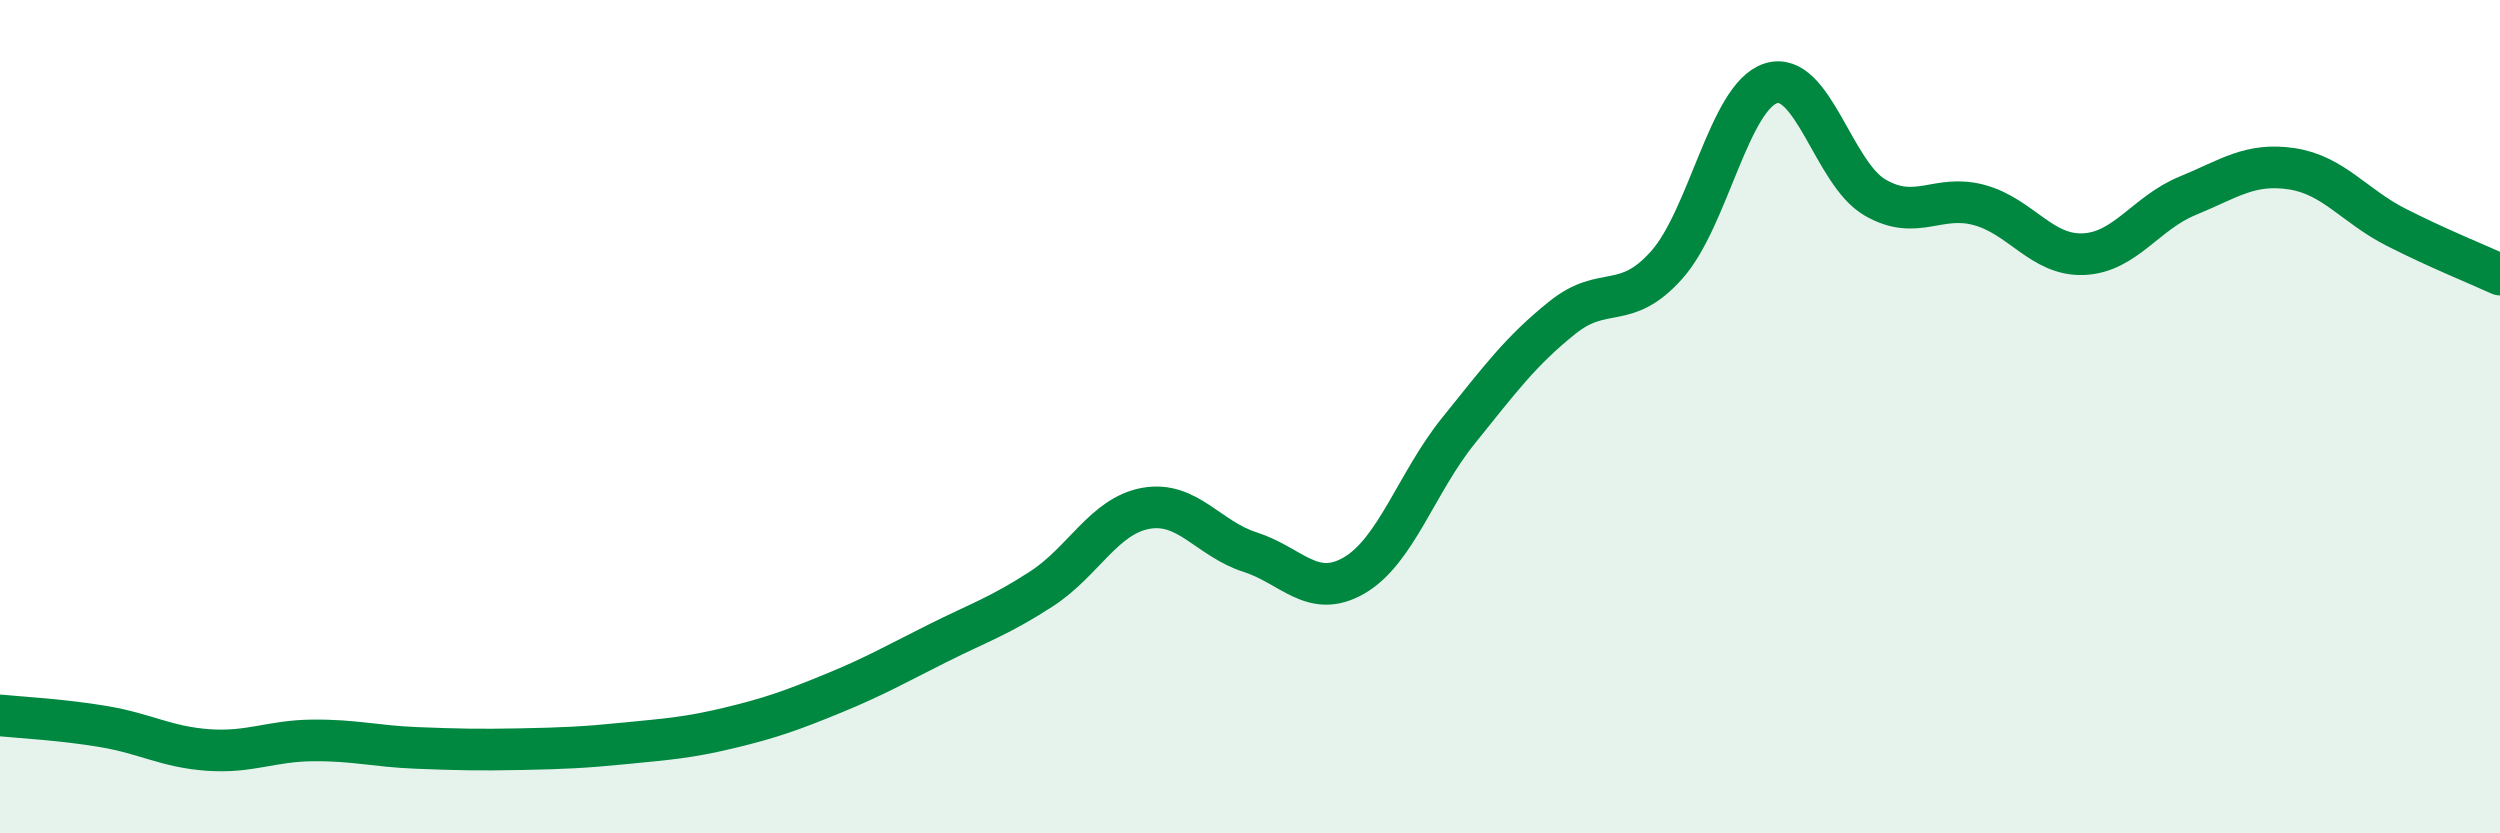
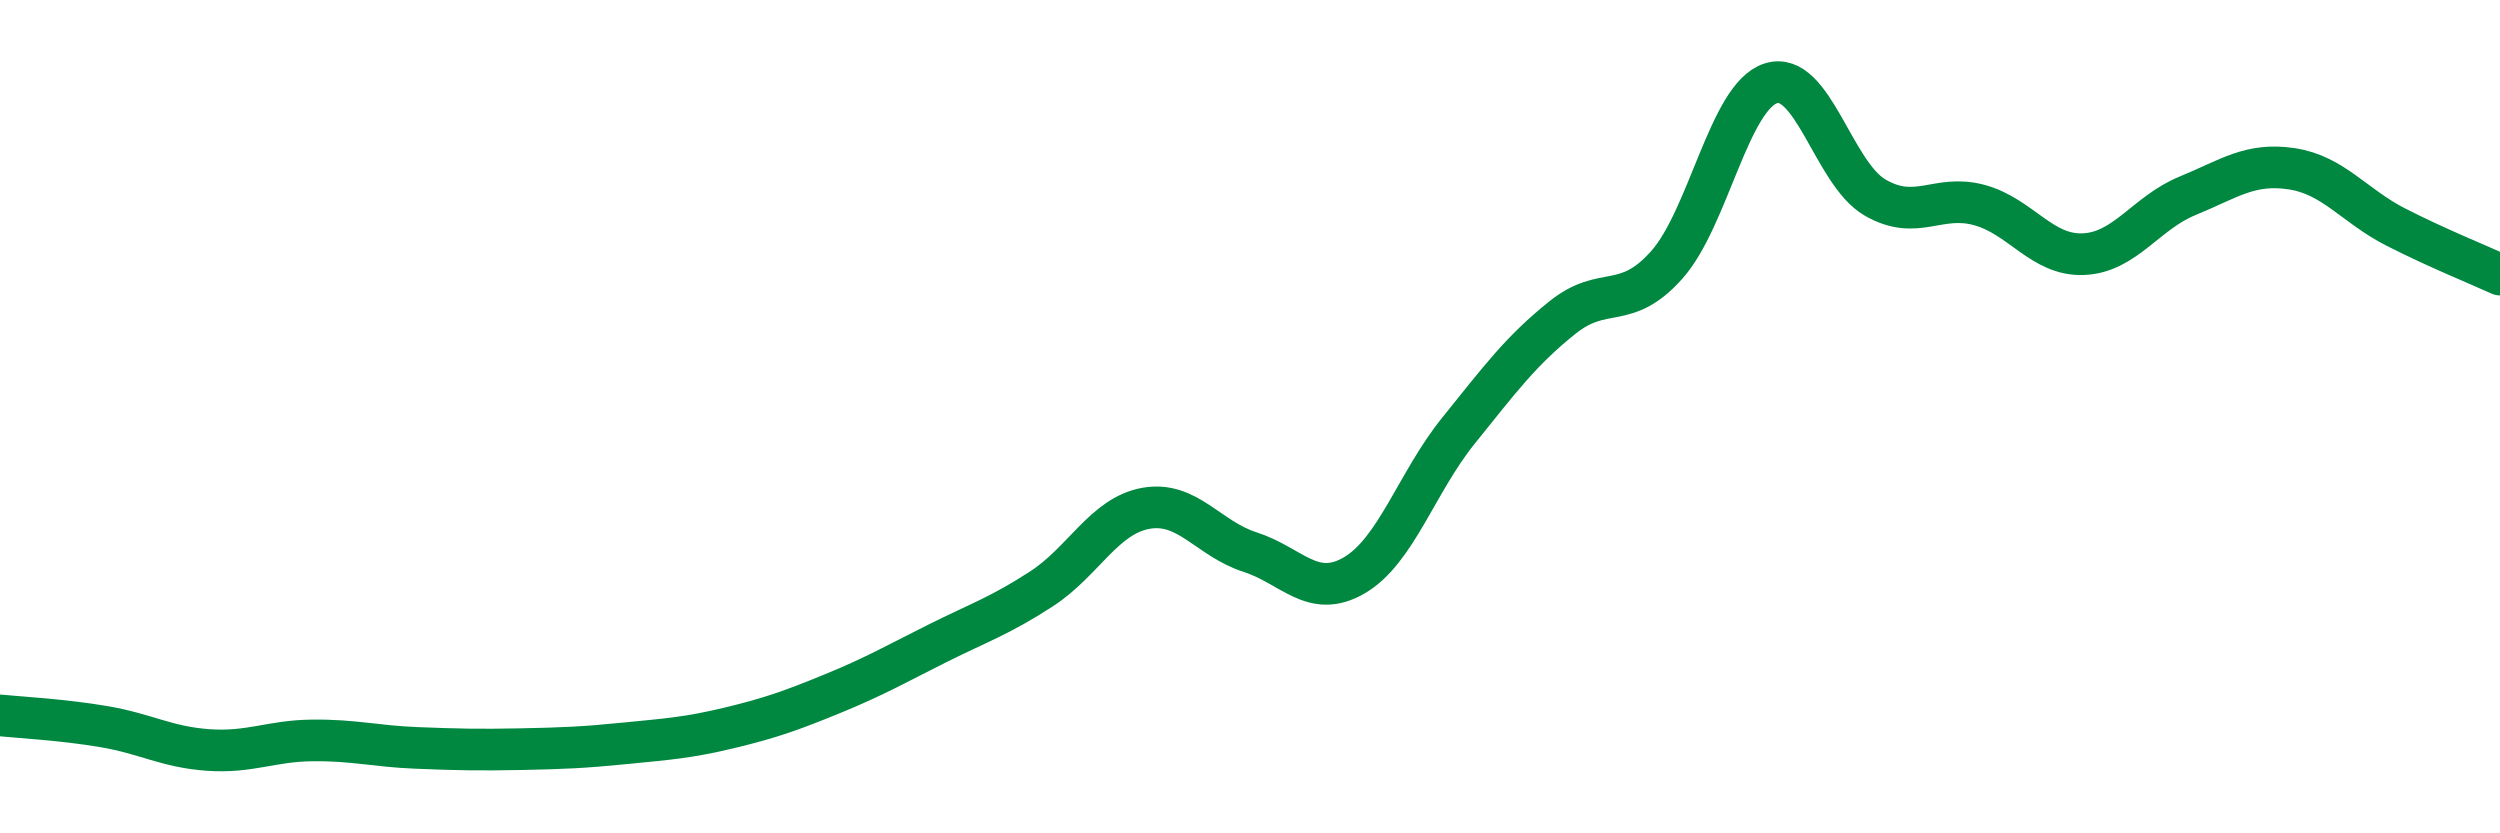
<svg xmlns="http://www.w3.org/2000/svg" width="60" height="20" viewBox="0 0 60 20">
-   <path d="M 0,17.17 C 0.5,17.22 1.5,17.27 2.5,17.44 C 3.5,17.61 4,17.93 5,18 C 6,18.07 6.5,17.78 7.5,17.77 C 8.5,17.76 9,17.91 10,17.95 C 11,17.99 11.5,18 12.5,17.98 C 13.5,17.96 14,17.94 15,17.84 C 16,17.74 16.5,17.71 17.5,17.47 C 18.5,17.23 19,17.05 20,16.64 C 21,16.23 21.5,15.94 22.5,15.44 C 23.5,14.94 24,14.78 25,14.13 C 26,13.48 26.5,12.38 27.5,12.2 C 28.5,12.02 29,12.93 30,13.25 C 31,13.57 31.5,14.39 32.5,13.81 C 33.5,13.23 34,11.58 35,10.34 C 36,9.1 36.5,8.42 37.5,7.62 C 38.5,6.82 39,7.48 40,6.36 C 41,5.24 41.5,2.32 42.5,2 C 43.5,1.68 44,4.16 45,4.74 C 46,5.32 46.5,4.65 47.5,4.92 C 48.5,5.19 49,6.14 50,6.1 C 51,6.06 51.5,5.11 52.5,4.7 C 53.5,4.29 54,3.9 55,4.05 C 56,4.2 56.5,4.94 57.5,5.45 C 58.5,5.96 59.5,6.36 60,6.59L60 20L0 20Z" fill="#008740" opacity="0.1" stroke-linecap="round" stroke-linejoin="round" />
  <path d="M 0,17.17 C 0.5,17.22 1.5,17.27 2.5,17.44 C 3.5,17.61 4,17.93 5,18 C 6,18.07 6.5,17.78 7.5,17.77 C 8.5,17.76 9,17.91 10,17.95 C 11,17.99 11.5,18 12.5,17.98 C 13.5,17.96 14,17.94 15,17.84 C 16,17.74 16.5,17.71 17.5,17.47 C 18.5,17.23 19,17.05 20,16.64 C 21,16.23 21.5,15.94 22.5,15.44 C 23.5,14.94 24,14.78 25,14.13 C 26,13.48 26.5,12.38 27.5,12.2 C 28.5,12.02 29,12.93 30,13.25 C 31,13.57 31.5,14.39 32.5,13.81 C 33.5,13.23 34,11.58 35,10.34 C 36,9.1 36.5,8.42 37.5,7.62 C 38.5,6.82 39,7.48 40,6.36 C 41,5.24 41.5,2.32 42.5,2 C 43.5,1.68 44,4.16 45,4.74 C 46,5.32 46.5,4.65 47.5,4.92 C 48.5,5.19 49,6.14 50,6.1 C 51,6.06 51.5,5.11 52.5,4.7 C 53.5,4.29 54,3.9 55,4.05 C 56,4.2 56.5,4.94 57.5,5.45 C 58.5,5.96 59.5,6.36 60,6.59" stroke="#008740" stroke-width="1" fill="none" stroke-linecap="round" stroke-linejoin="round" />
</svg>